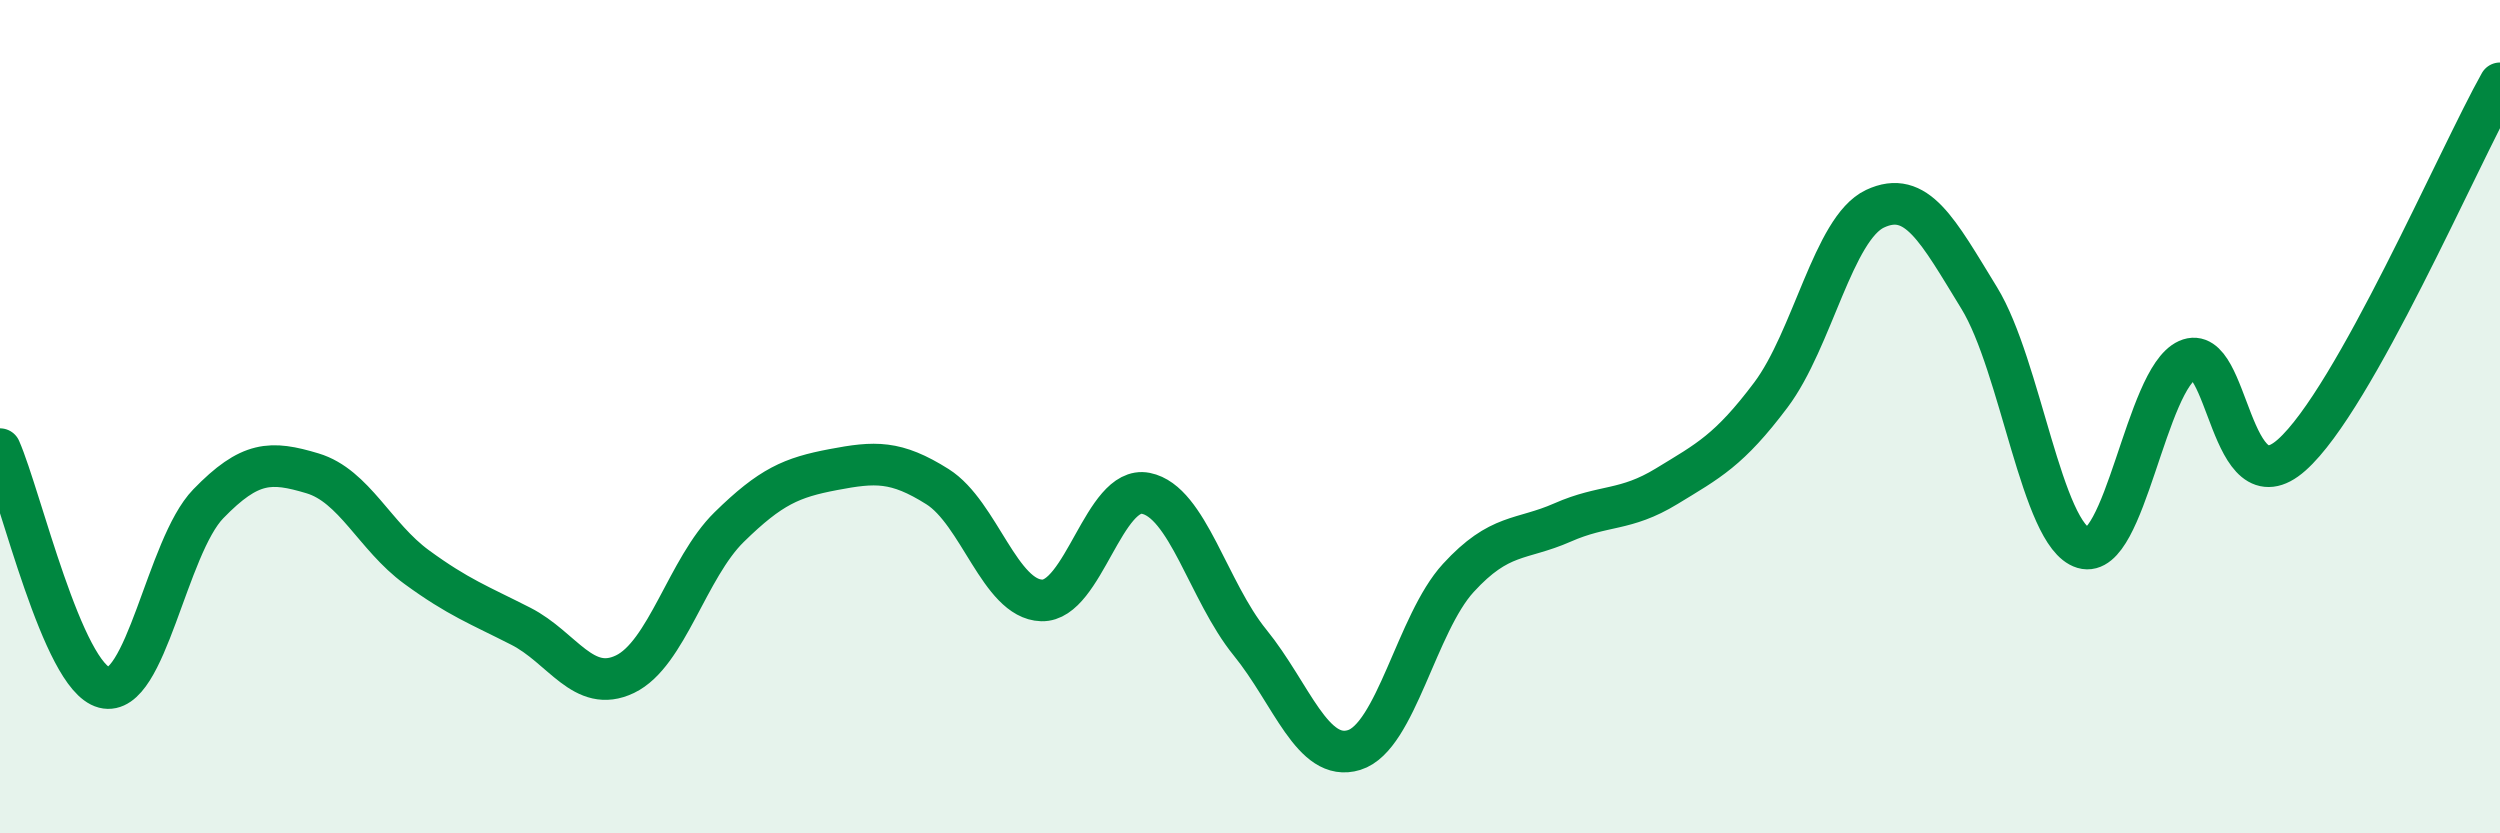
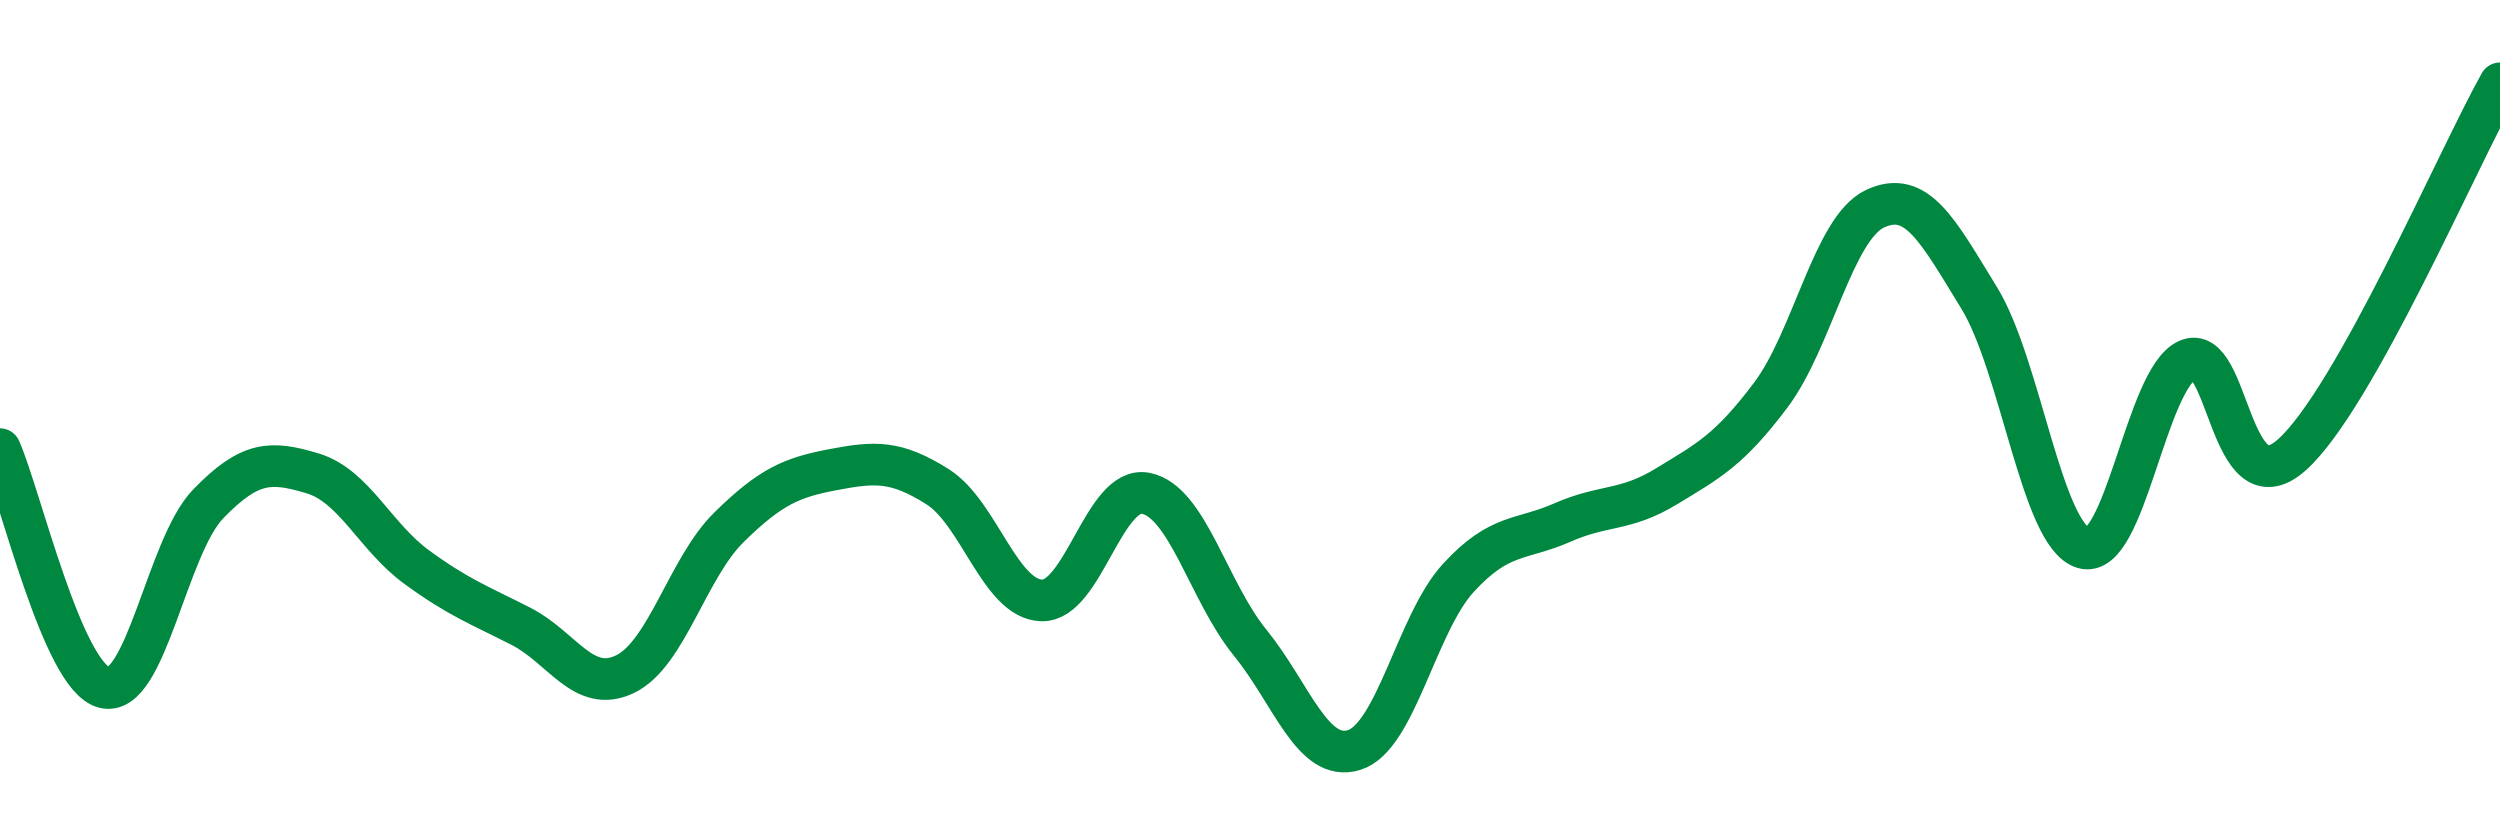
<svg xmlns="http://www.w3.org/2000/svg" width="60" height="20" viewBox="0 0 60 20">
-   <path d="M 0,10.78 C 0.5,11.92 1.5,16.24 2.5,16.5 C 3.5,16.76 4,13.12 5,12.09 C 6,11.06 6.5,11.06 7.5,11.36 C 8.5,11.66 9,12.88 10,13.61 C 11,14.34 11.5,14.52 12.5,15.03 C 13.5,15.54 14,16.66 15,16.18 C 16,15.7 16.5,13.63 17.5,12.65 C 18.5,11.67 19,11.46 20,11.27 C 21,11.08 21.5,11.05 22.5,11.68 C 23.5,12.31 24,14.38 25,14.41 C 26,14.44 26.5,11.64 27.5,11.84 C 28.5,12.04 29,14.19 30,15.42 C 31,16.65 31.5,18.31 32.5,18 C 33.5,17.69 34,14.96 35,13.87 C 36,12.78 36.5,12.98 37.5,12.54 C 38.5,12.1 39,12.28 40,11.67 C 41,11.06 41.5,10.81 42.5,9.48 C 43.5,8.15 44,5.48 45,5.01 C 46,4.54 46.5,5.52 47.5,7.15 C 48.5,8.78 49,12.85 50,13.15 C 51,13.45 51.5,9.09 52.5,8.64 C 53.5,8.19 53.5,12.25 55,10.92 C 56.5,9.59 59,3.78 60,2L60 20L0 20Z" fill="#008740" opacity="0.1" stroke-linecap="round" stroke-linejoin="round" />
  <path d="M 0,10.78 C 0.5,11.92 1.5,16.24 2.5,16.5 C 3.5,16.76 4,13.12 5,12.09 C 6,11.06 6.5,11.06 7.5,11.36 C 8.5,11.66 9,12.88 10,13.61 C 11,14.34 11.5,14.52 12.5,15.03 C 13.5,15.54 14,16.66 15,16.18 C 16,15.7 16.5,13.63 17.5,12.65 C 18.5,11.67 19,11.46 20,11.27 C 21,11.08 21.5,11.05 22.5,11.68 C 23.5,12.31 24,14.38 25,14.41 C 26,14.44 26.5,11.64 27.5,11.84 C 28.5,12.04 29,14.19 30,15.42 C 31,16.65 31.5,18.31 32.5,18 C 33.5,17.69 34,14.96 35,13.87 C 36,12.78 36.5,12.98 37.5,12.54 C 38.5,12.1 39,12.28 40,11.67 C 41,11.06 41.5,10.81 42.5,9.48 C 43.5,8.15 44,5.48 45,5.01 C 46,4.54 46.5,5.52 47.5,7.15 C 48.5,8.78 49,12.85 50,13.15 C 51,13.45 51.5,9.09 52.5,8.64 C 53.5,8.19 53.5,12.25 55,10.92 C 56.5,9.59 59,3.78 60,2" stroke="#008740" stroke-width="1" fill="none" stroke-linecap="round" stroke-linejoin="round" />
</svg>